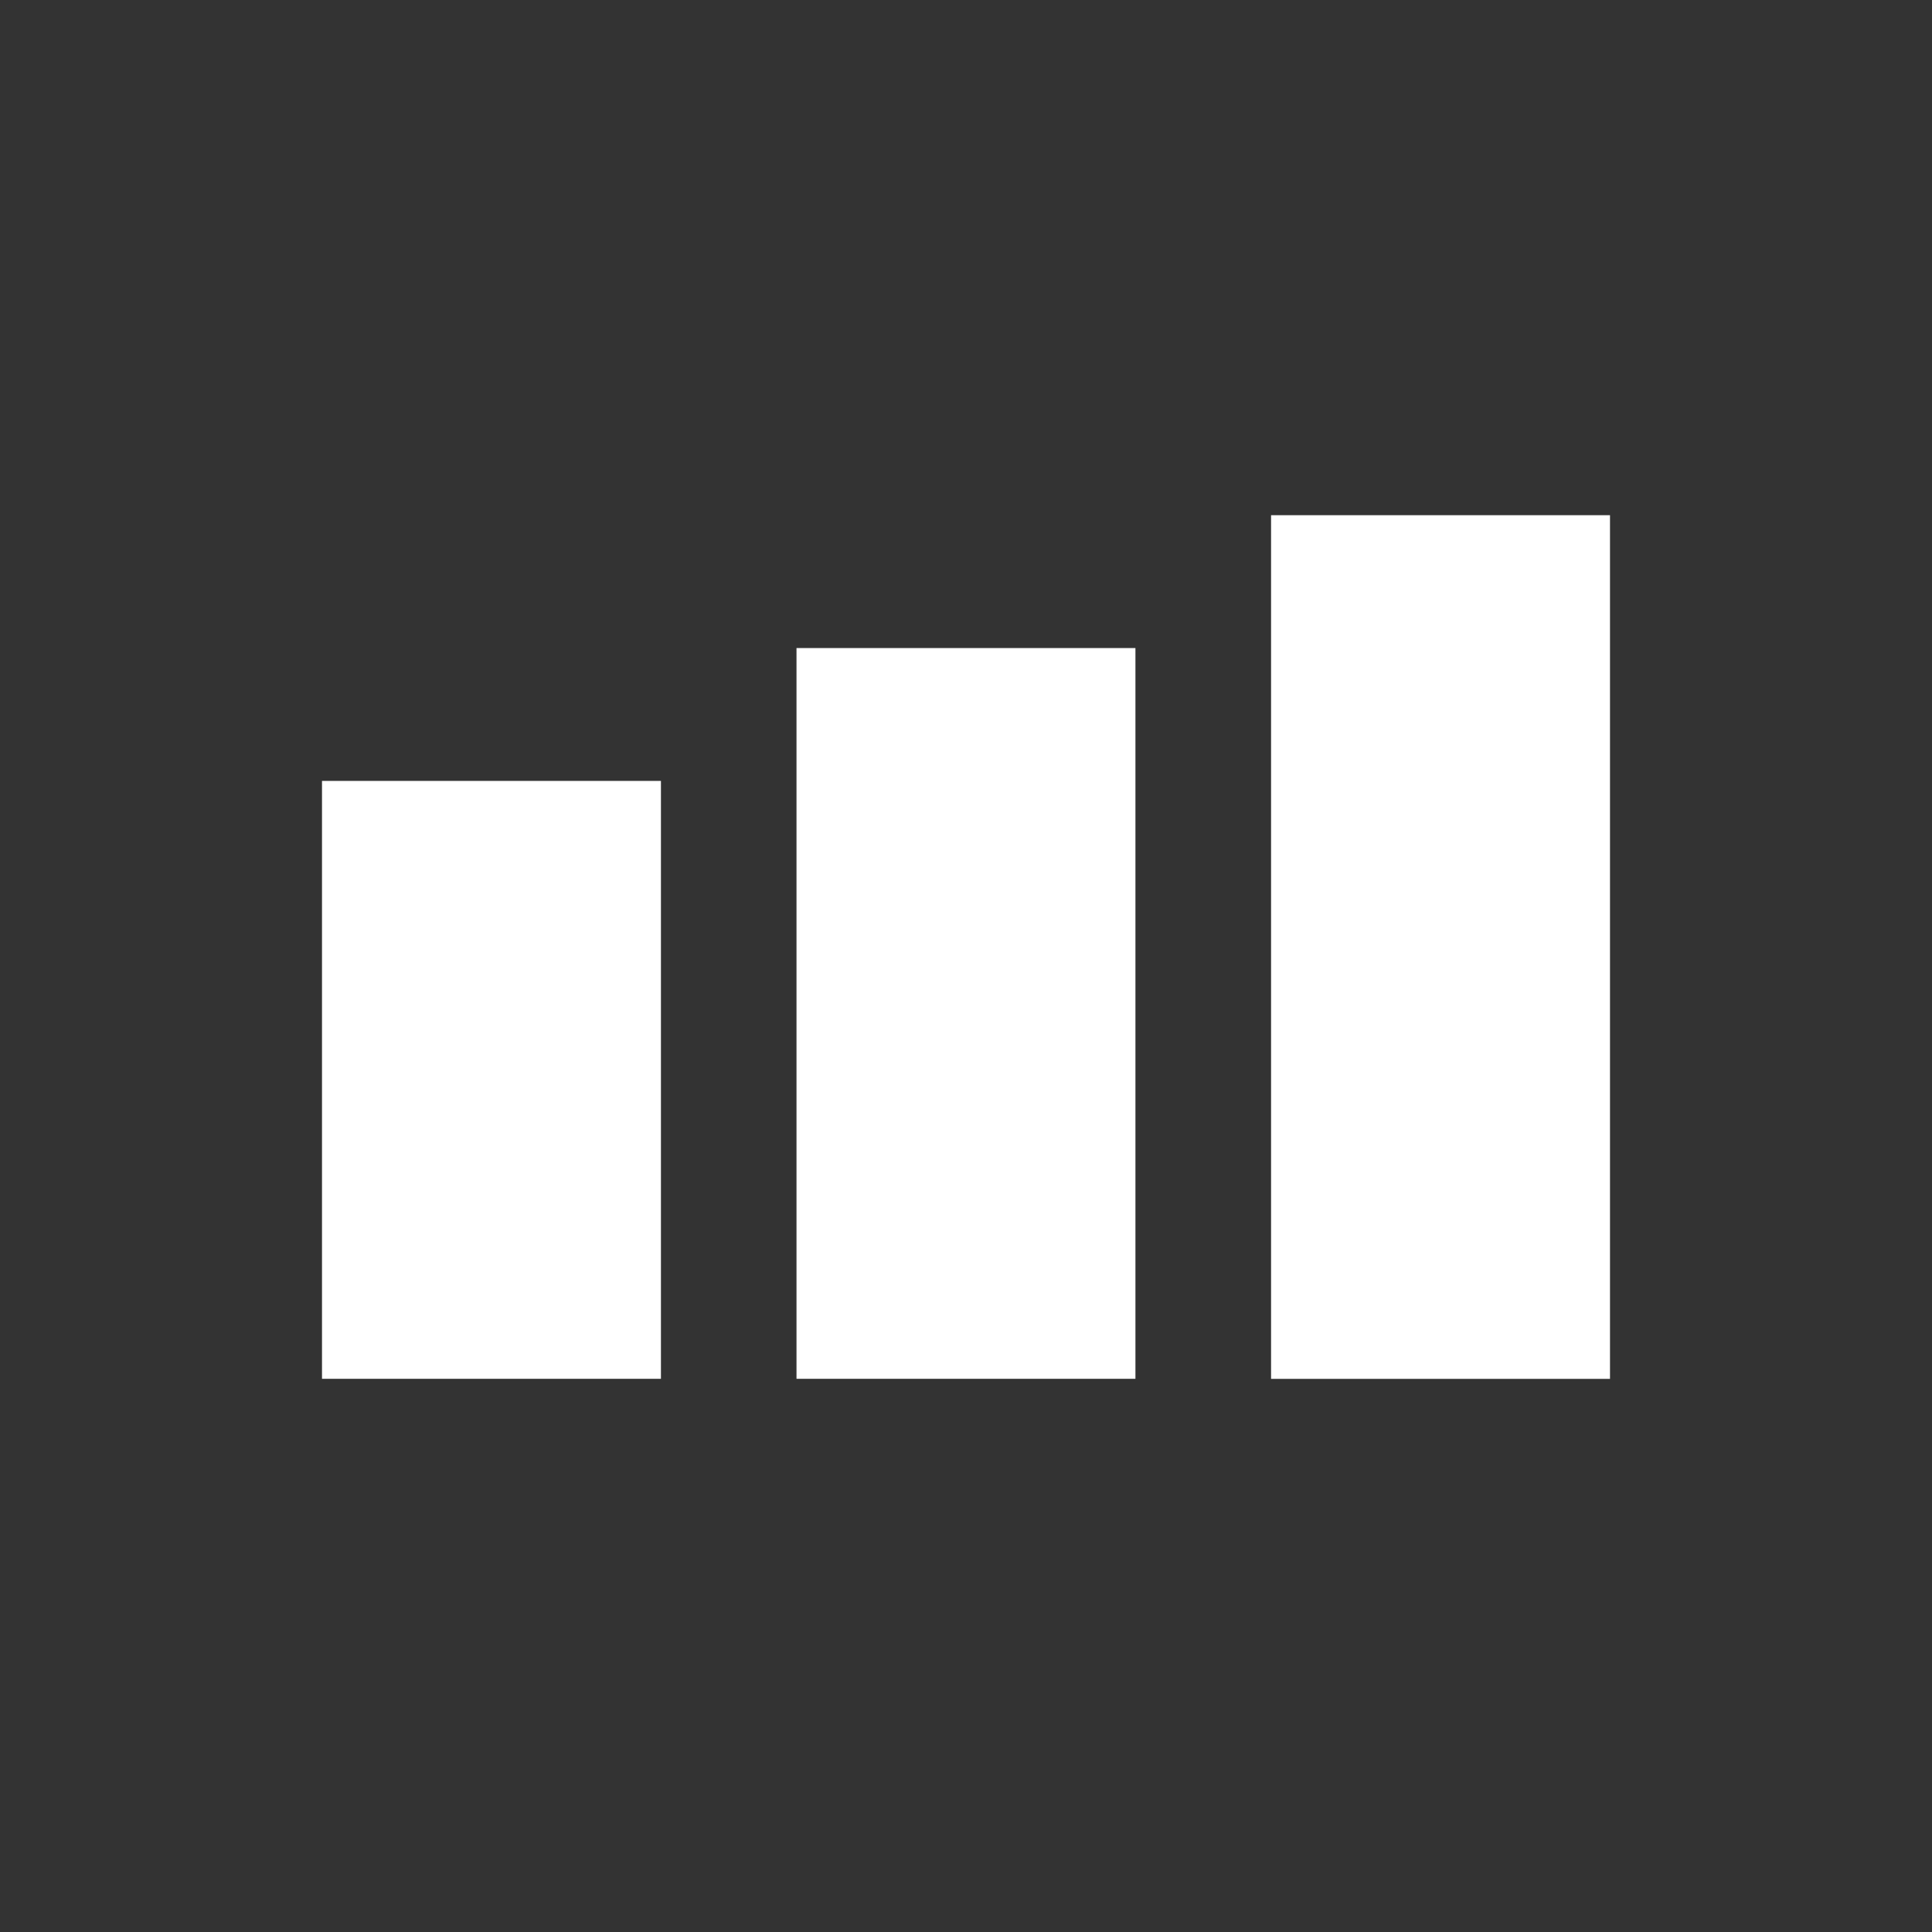
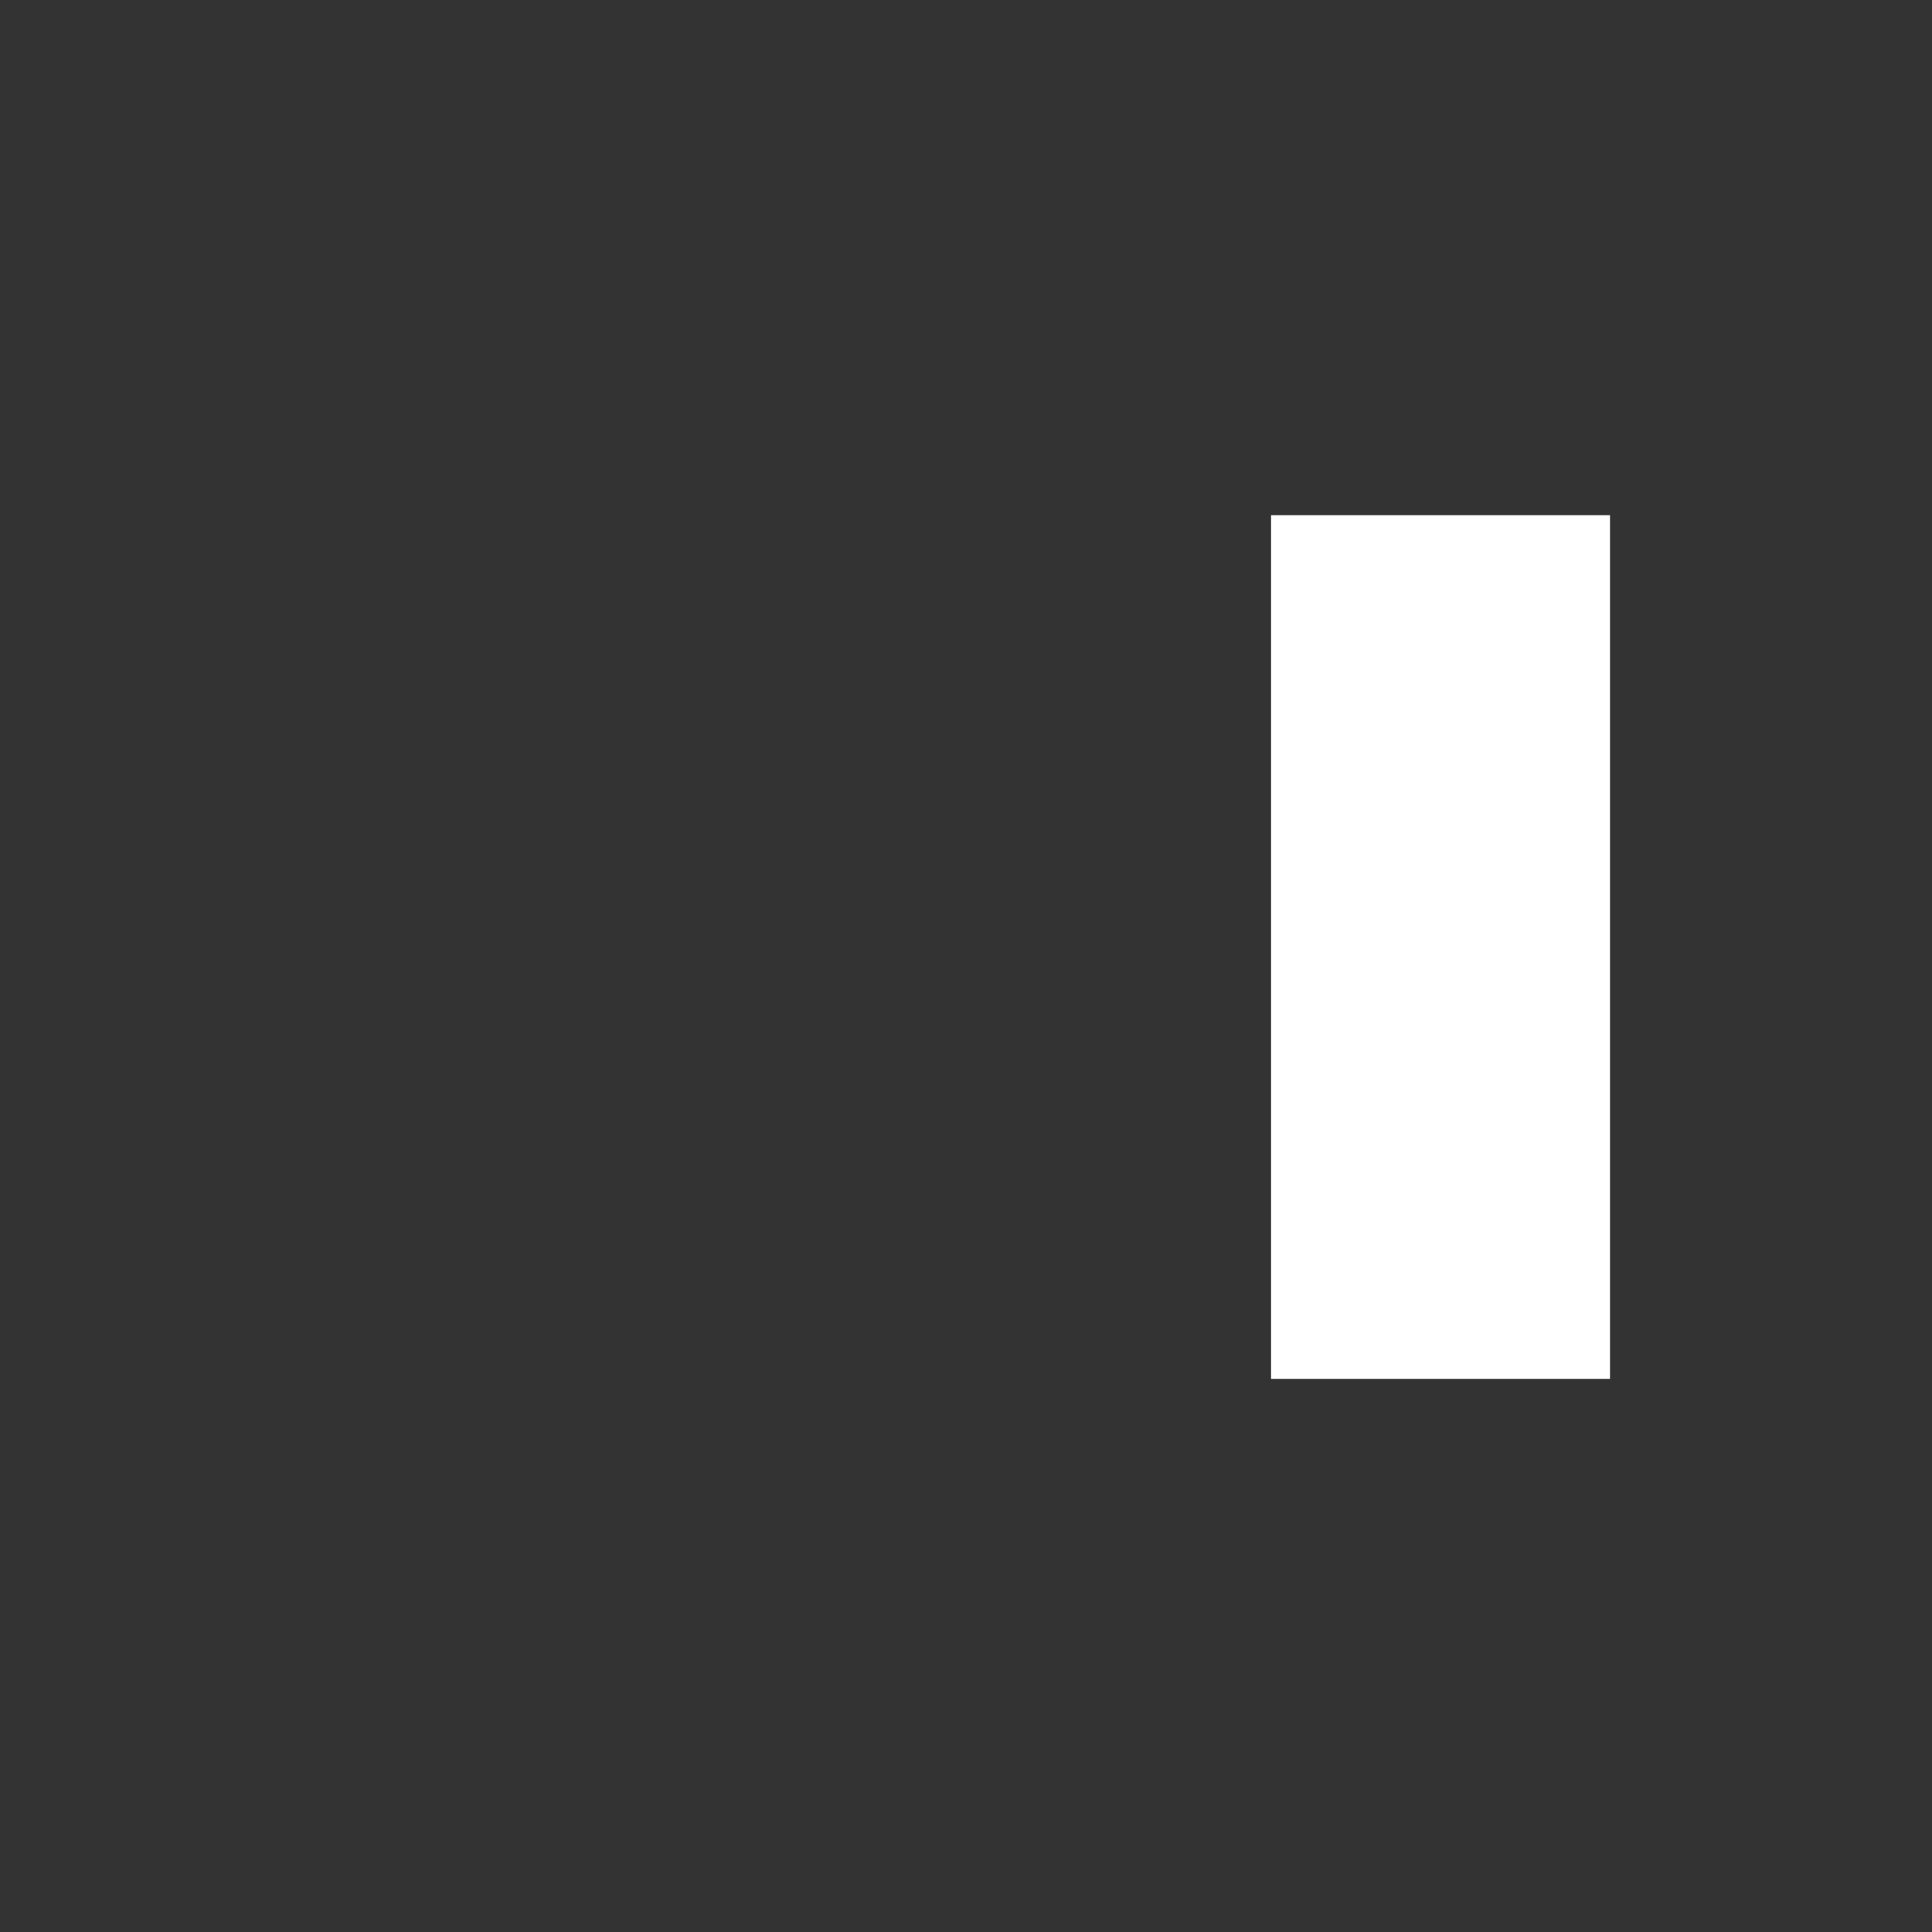
<svg xmlns="http://www.w3.org/2000/svg" width="30px" height="30px" viewBox="0 0 30 30" version="1.1">
  <rect x="0" y="0" width="30" height="30" fill="#333333" stroke="none" />
  <title>acc_products</title>
  <desc>Created with Sketch.</desc>
  <defs />
  <g id="Page-1" stroke="none" stroke-width="1" fill="none" fill-rule="evenodd">
    <g id="acc_products" fill="#FFFFFF">
      <g id="Group-28" transform="translate(5, 8)">
-         <rect id="Rectangle-157" x="0" y="4.126" width="5.263" height="9.284" />
-         <rect id="Rectangle-157" x="7.368" y="2.063" width="5.263" height="11.347" />
        <rect id="Rectangle-157" x="14.737" y="0" width="5.263" height="13.411" />
      </g>
    </g>
  </g>
</svg>